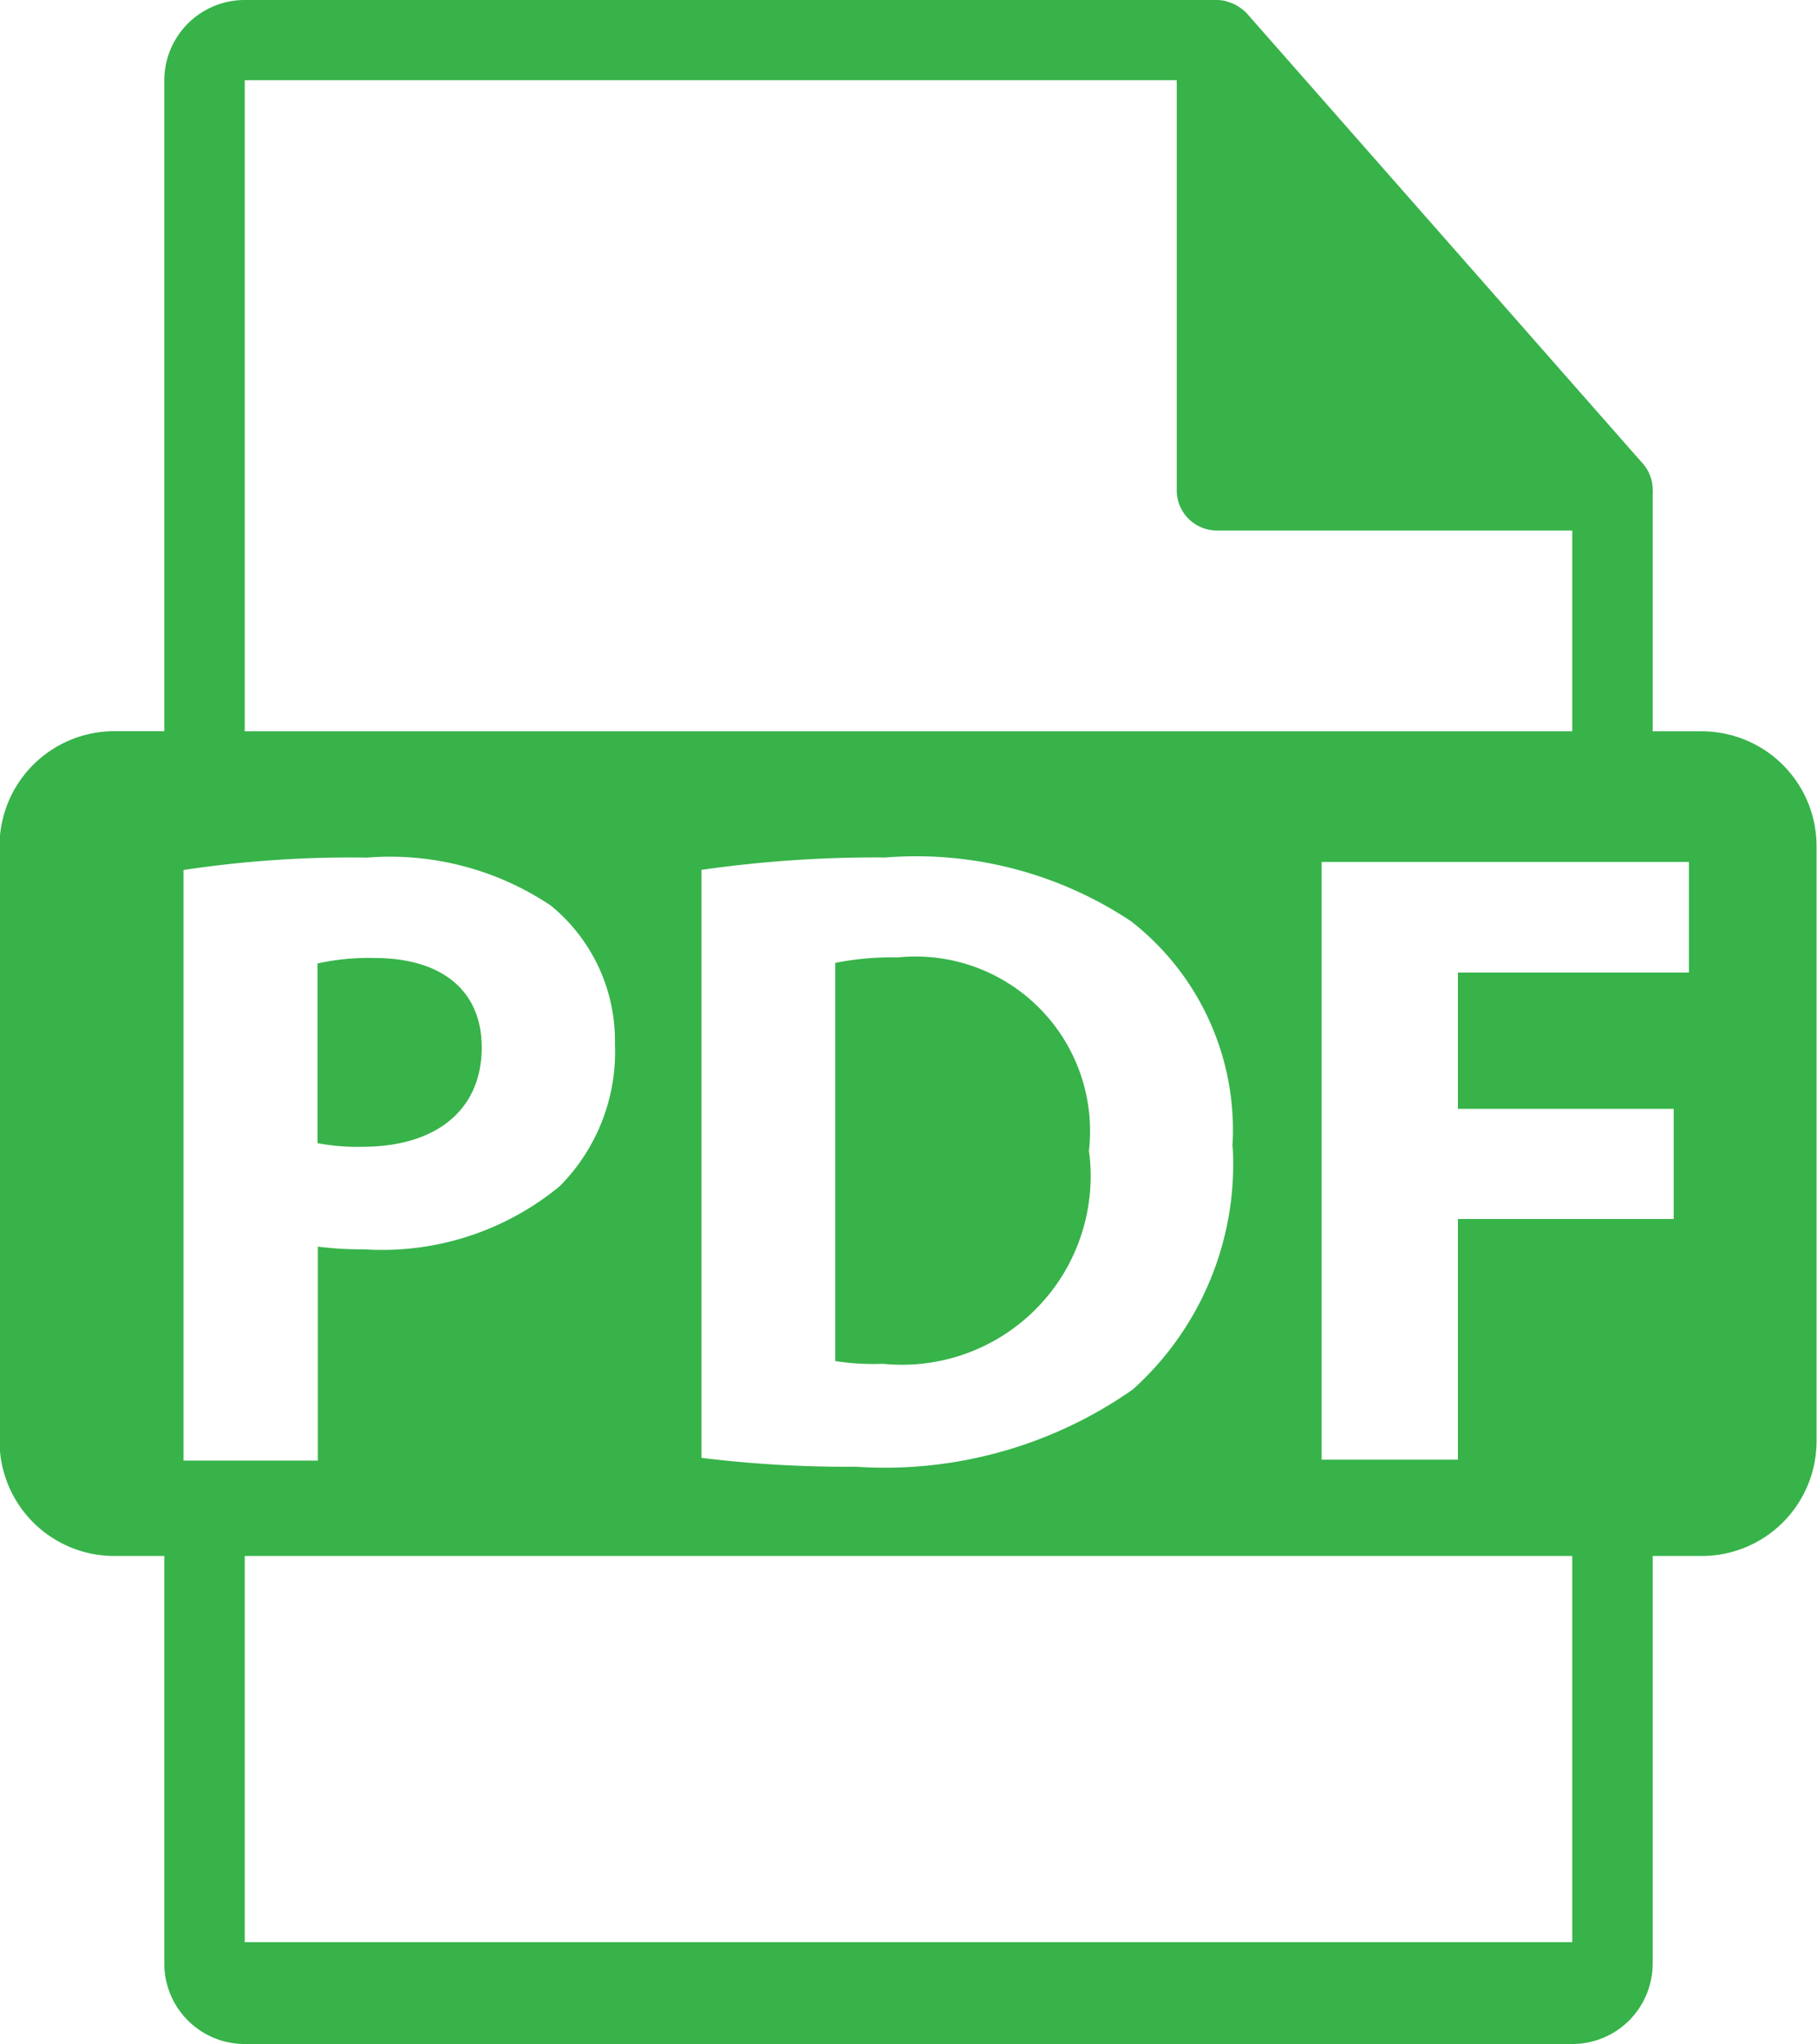
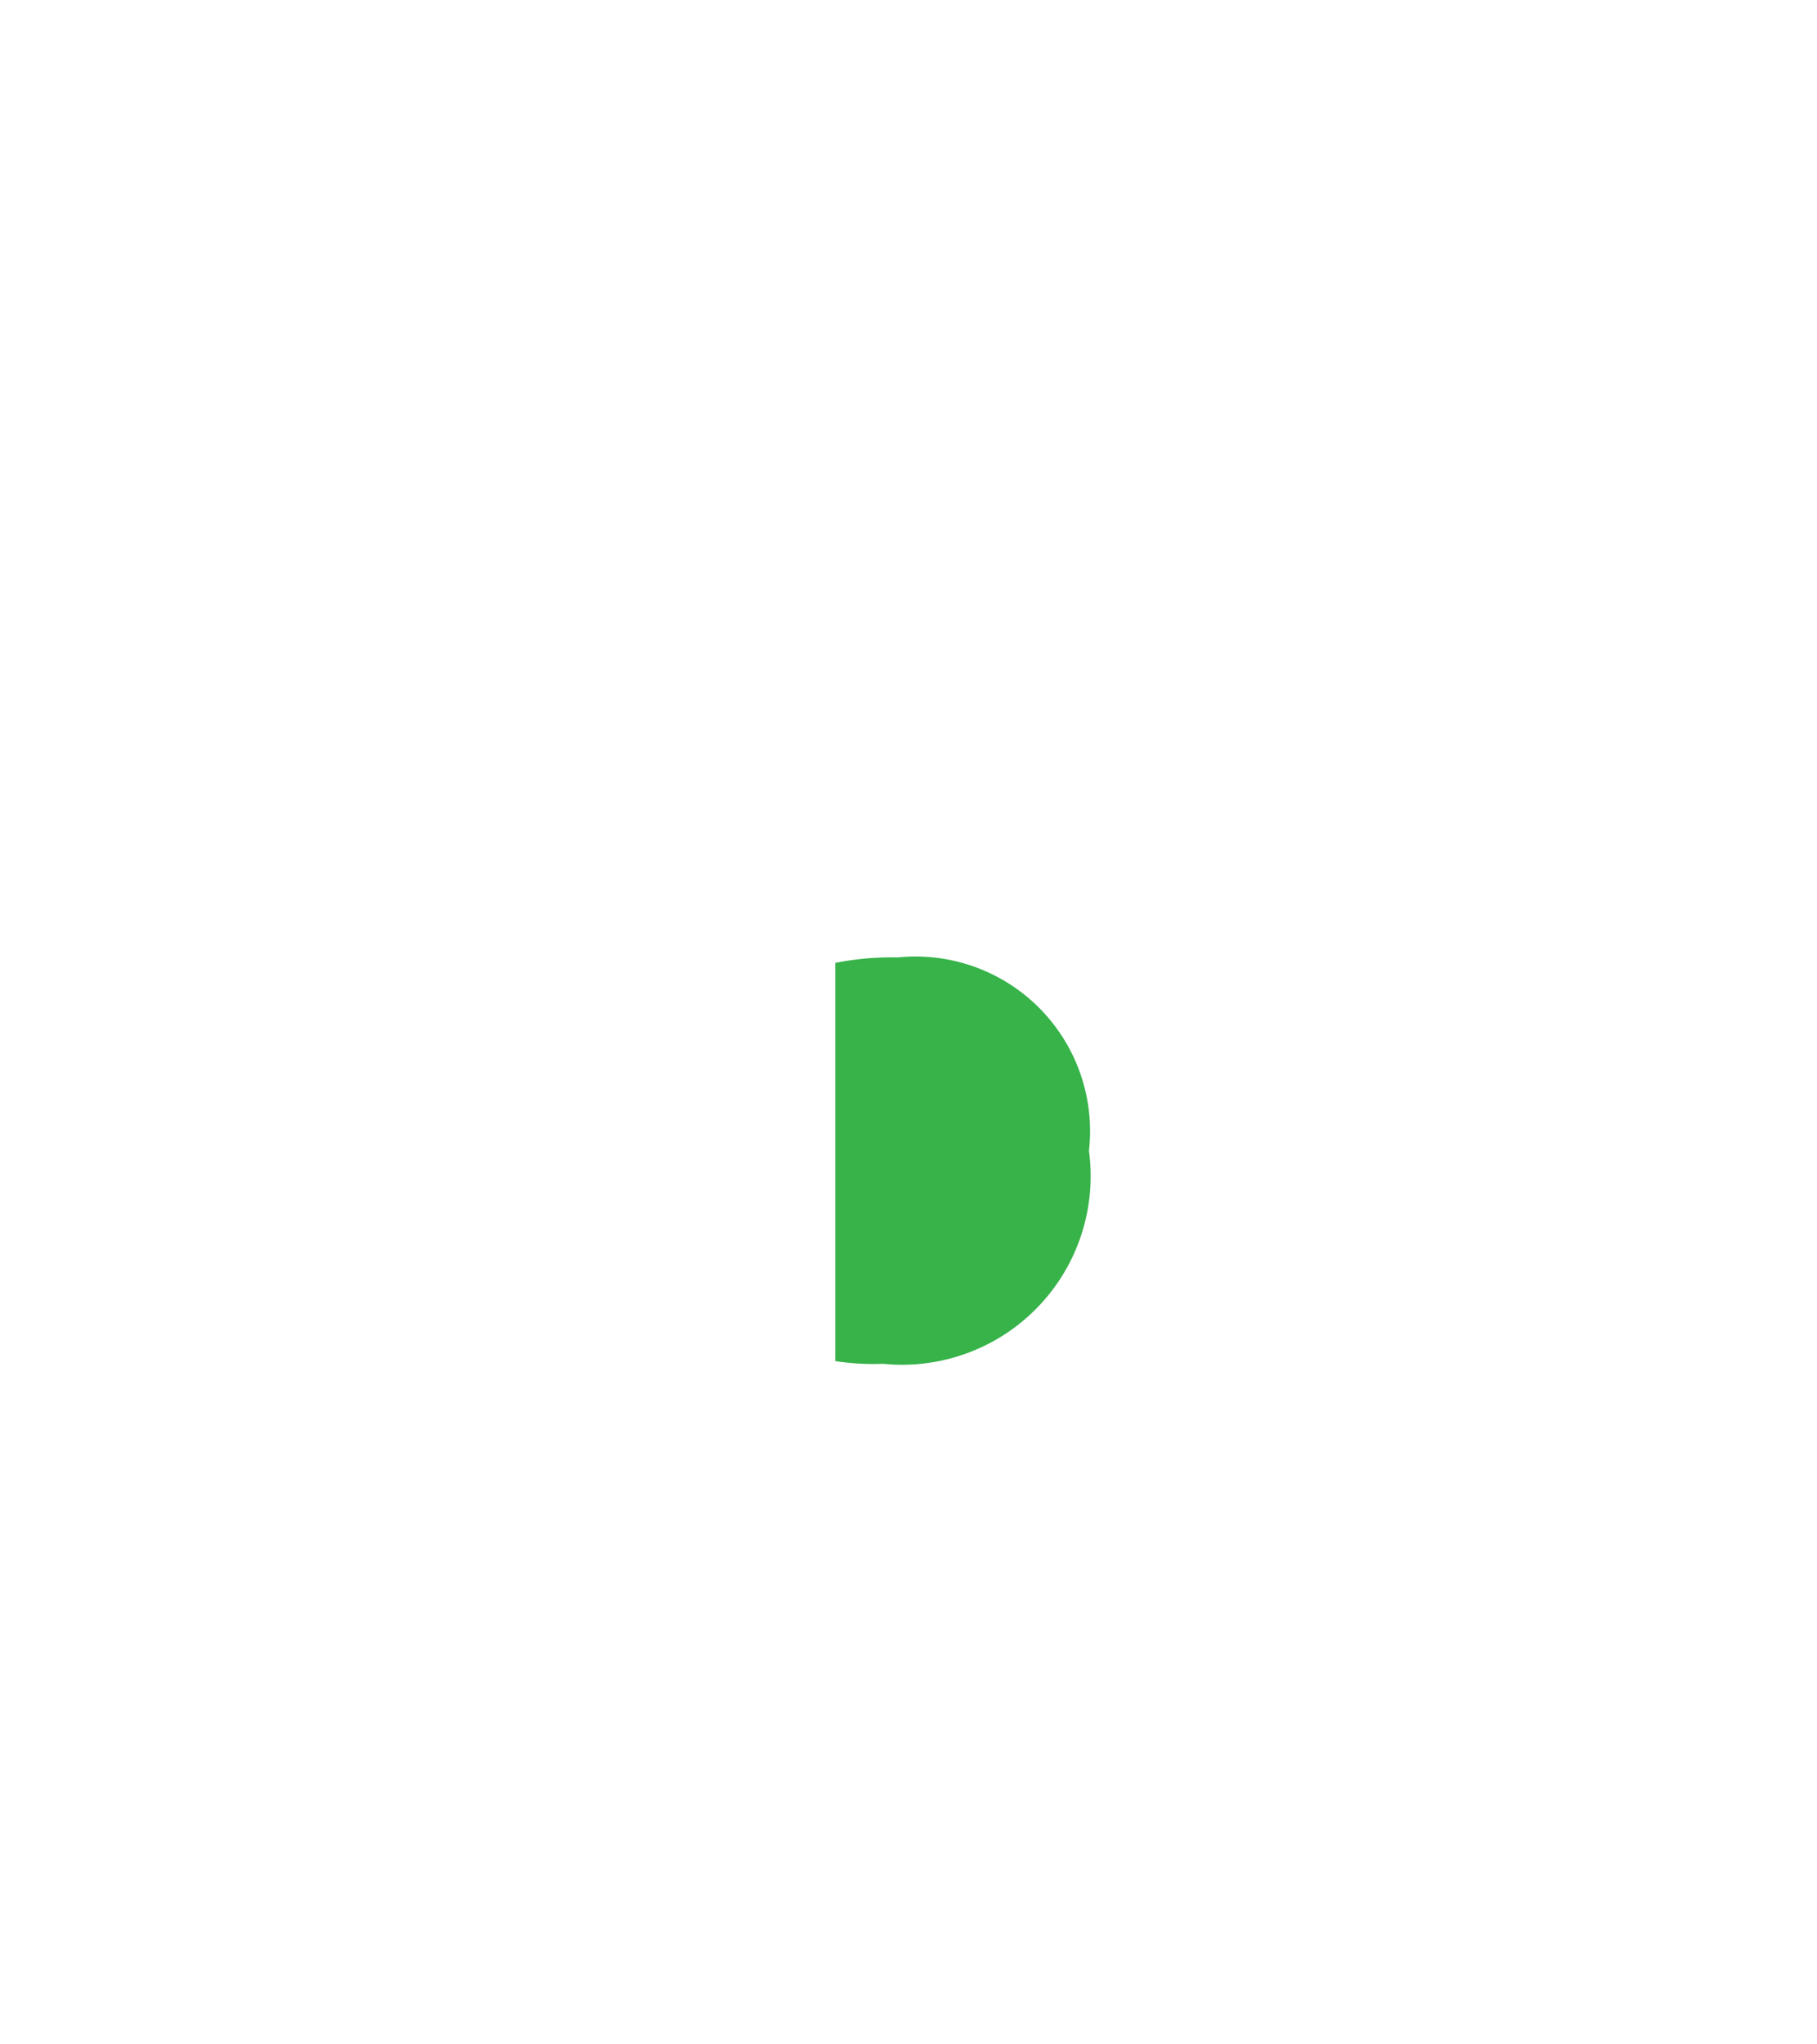
<svg xmlns="http://www.w3.org/2000/svg" width="16" height="18" viewBox="0 0 16 18">
  <g id="pdf" transform="translate(-31.504)">
-     <path id="Path_77" data-name="Path 77" d="M118.283,259.328c0-.493-.342-.787-.946-.787a2.067,2.067,0,0,0-.5.048v1.582a1.878,1.878,0,0,0,.405.032C117.885,260.2,118.283,259.877,118.283,259.328Z" transform="translate(-82.537 -250.106)" fill="#37b34a" />
    <path id="Path_78" data-name="Path 78" d="M256.9,259.019a2.523,2.523,0,0,0-.549.048v3.506a2.2,2.2,0,0,0,.422.024,1.661,1.661,0,0,0,1.812-1.876A1.537,1.537,0,0,0,256.9,259.019Z" transform="translate(-217.492 -250.589)" fill="#37b34a" />
-     <path id="Path_79" data-name="Path 79" d="M46.491,6.439h-.434V4.353a.3.3,0,0,0,0-.039.346.346,0,0,0-.084-.229L42.486.121l0,0a.351.351,0,0,0-.071-.059L42.39.046a.366.366,0,0,0-.07-.029L42.3.01A.355.355,0,0,0,42.22,0H33.659a.708.708,0,0,0-.708.706V6.438h-.434A1.011,1.011,0,0,0,31.5,7.447v5.247A1.011,1.011,0,0,0,32.517,13.7h.434v3.591a.708.708,0,0,0,.708.706h11.69a.708.708,0,0,0,.708-.706V13.7h.434A1.011,1.011,0,0,0,47.5,12.694V7.447A1.011,1.011,0,0,0,46.491,6.439ZM33.659.706h8.207V4.318a.354.354,0,0,0,.354.353h3.129V6.439H33.659Zm8.7,9.393a2.667,2.667,0,0,1-.88,2.135,3.805,3.805,0,0,1-2.44.68,10.437,10.437,0,0,1-1.358-.078V7.659A10.743,10.743,0,0,1,39.3,7.55a3.415,3.415,0,0,1,2.166.563A2.329,2.329,0,0,1,42.356,10.1Zm-9.239,2.761v-5.2a9.869,9.869,0,0,1,1.617-.109,2.543,2.543,0,0,1,1.617.422,1.538,1.538,0,0,1,.565,1.22,1.679,1.679,0,0,1-.486,1.251A2.458,2.458,0,0,1,34.711,11a3.006,3.006,0,0,1-.408-.024V12.86H33.118ZM45.349,17.1H33.659V13.7h11.69v3.4Zm1.027-8.537H44.342v1.2h1.9v.97h-1.9v2.119h-1.2V7.589h3.234Z" fill="#37b34a" />
  </g>
</svg>